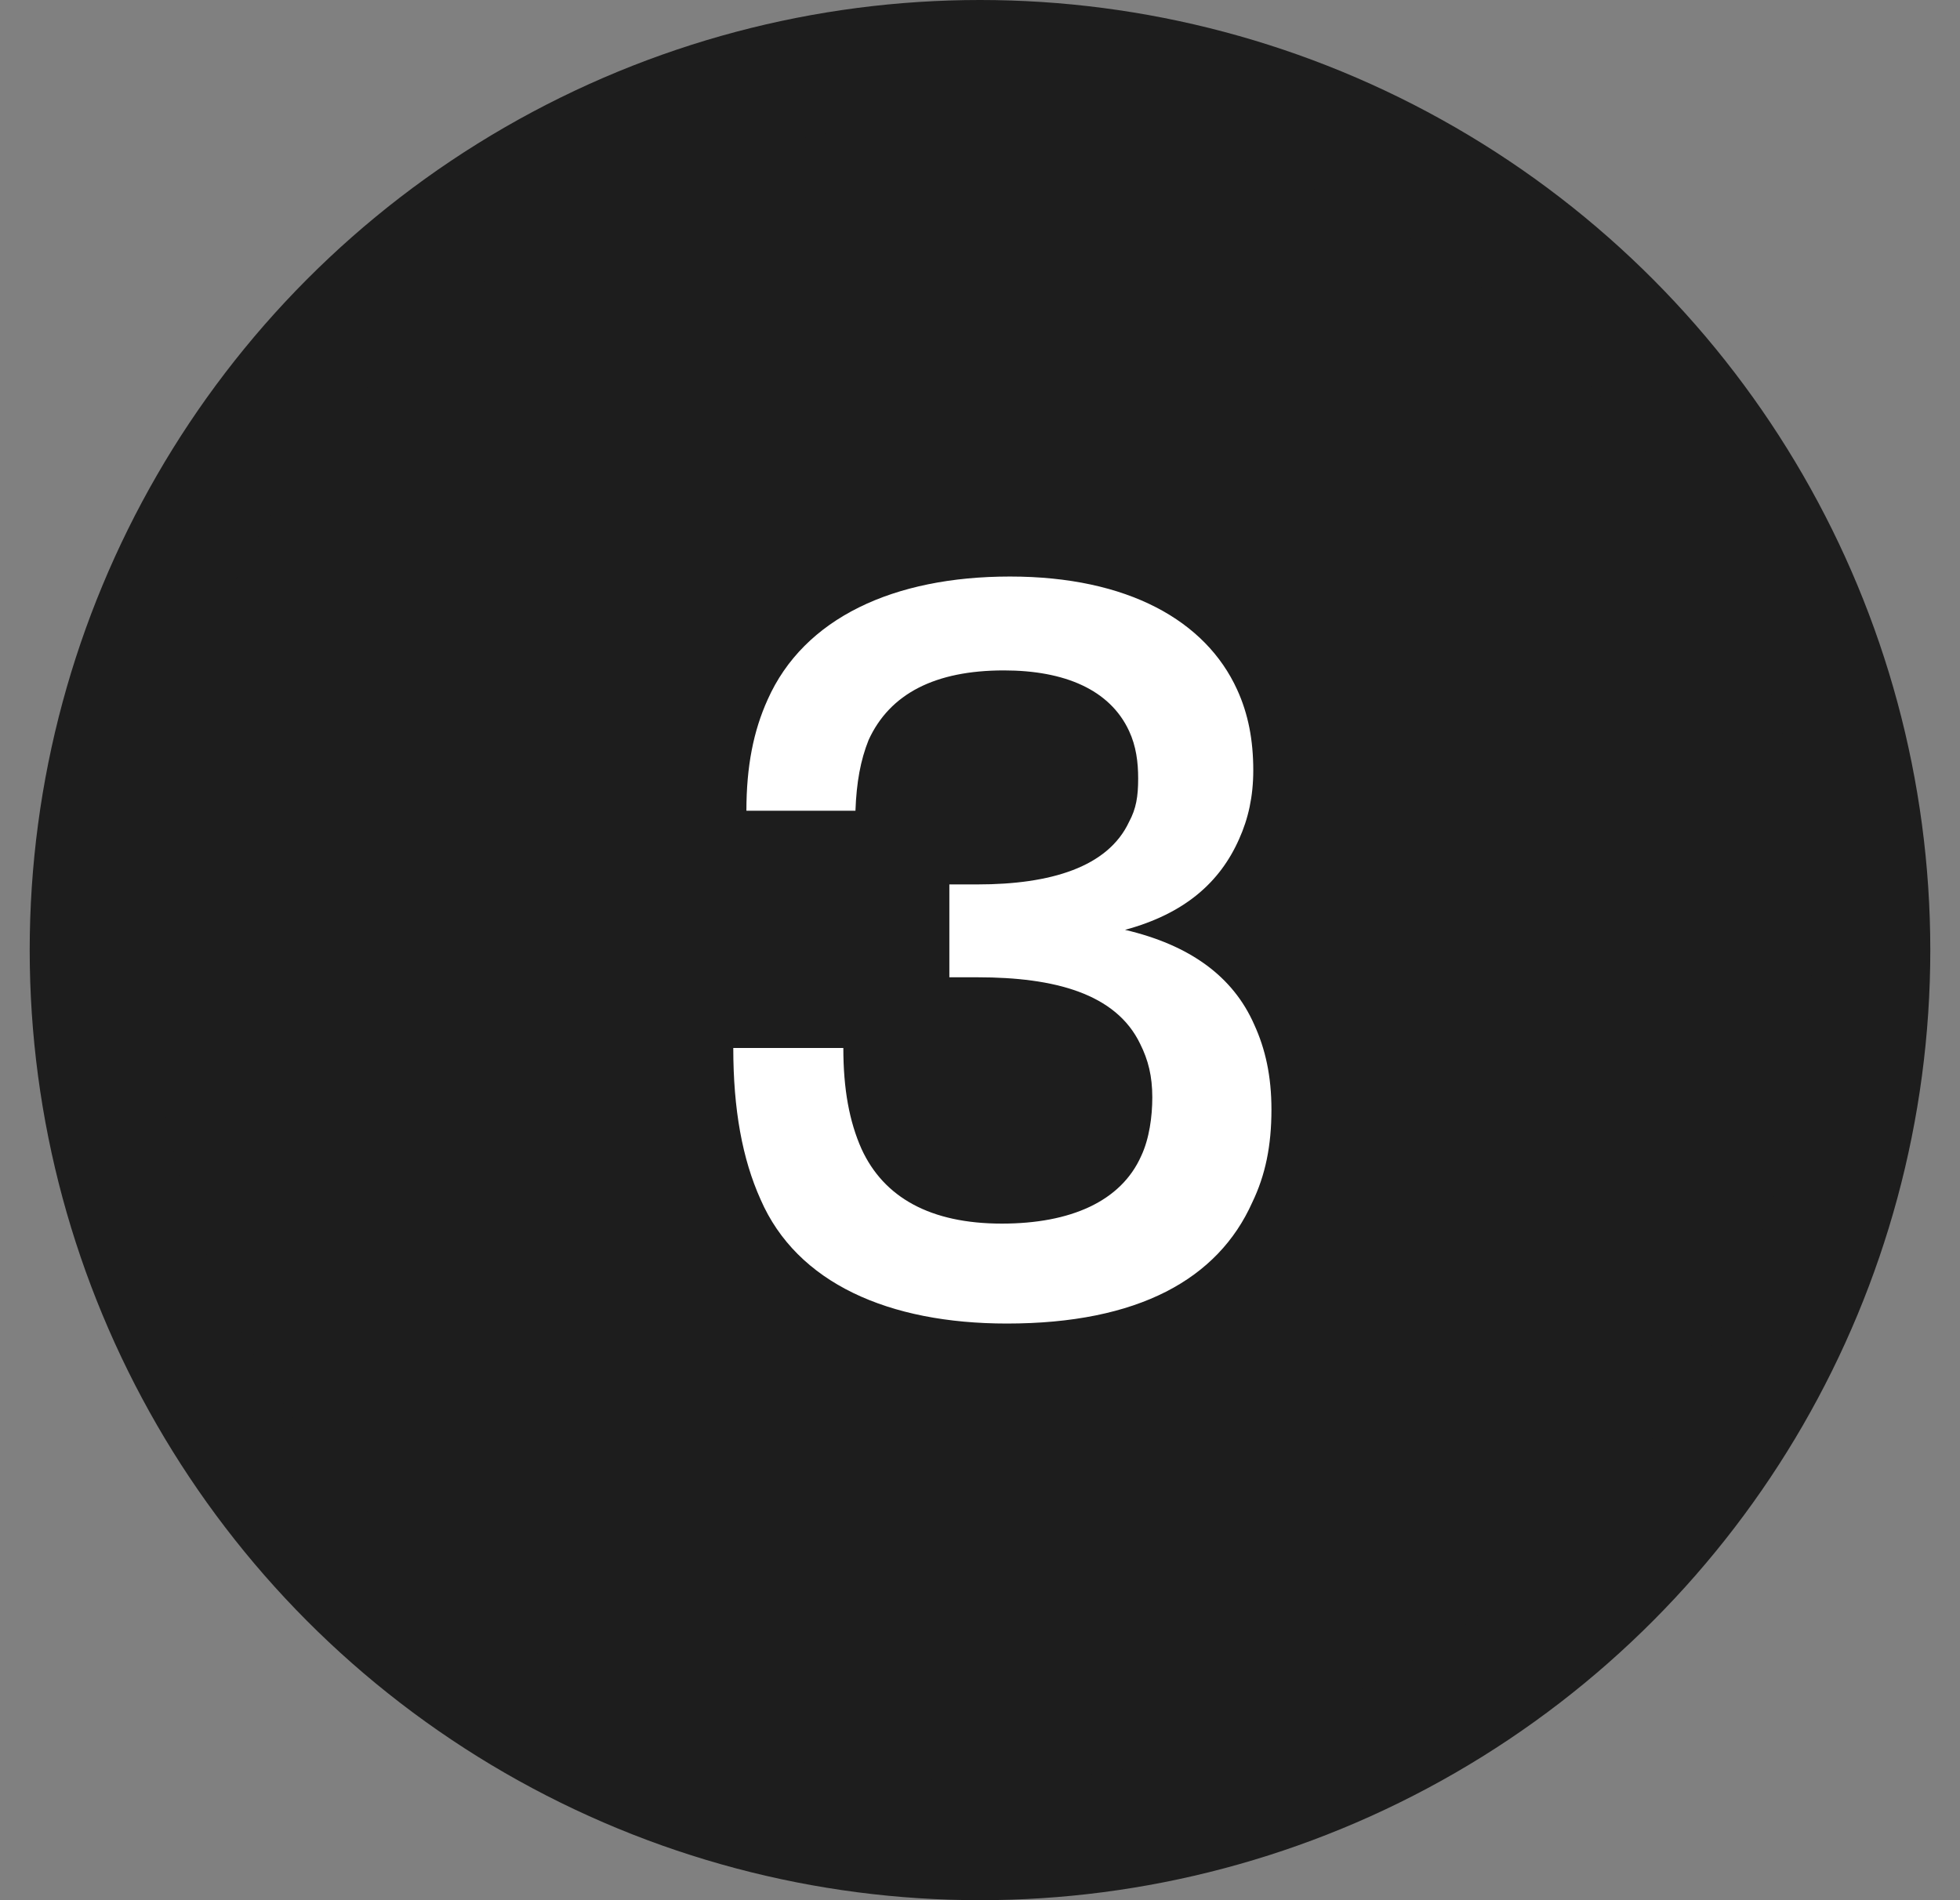
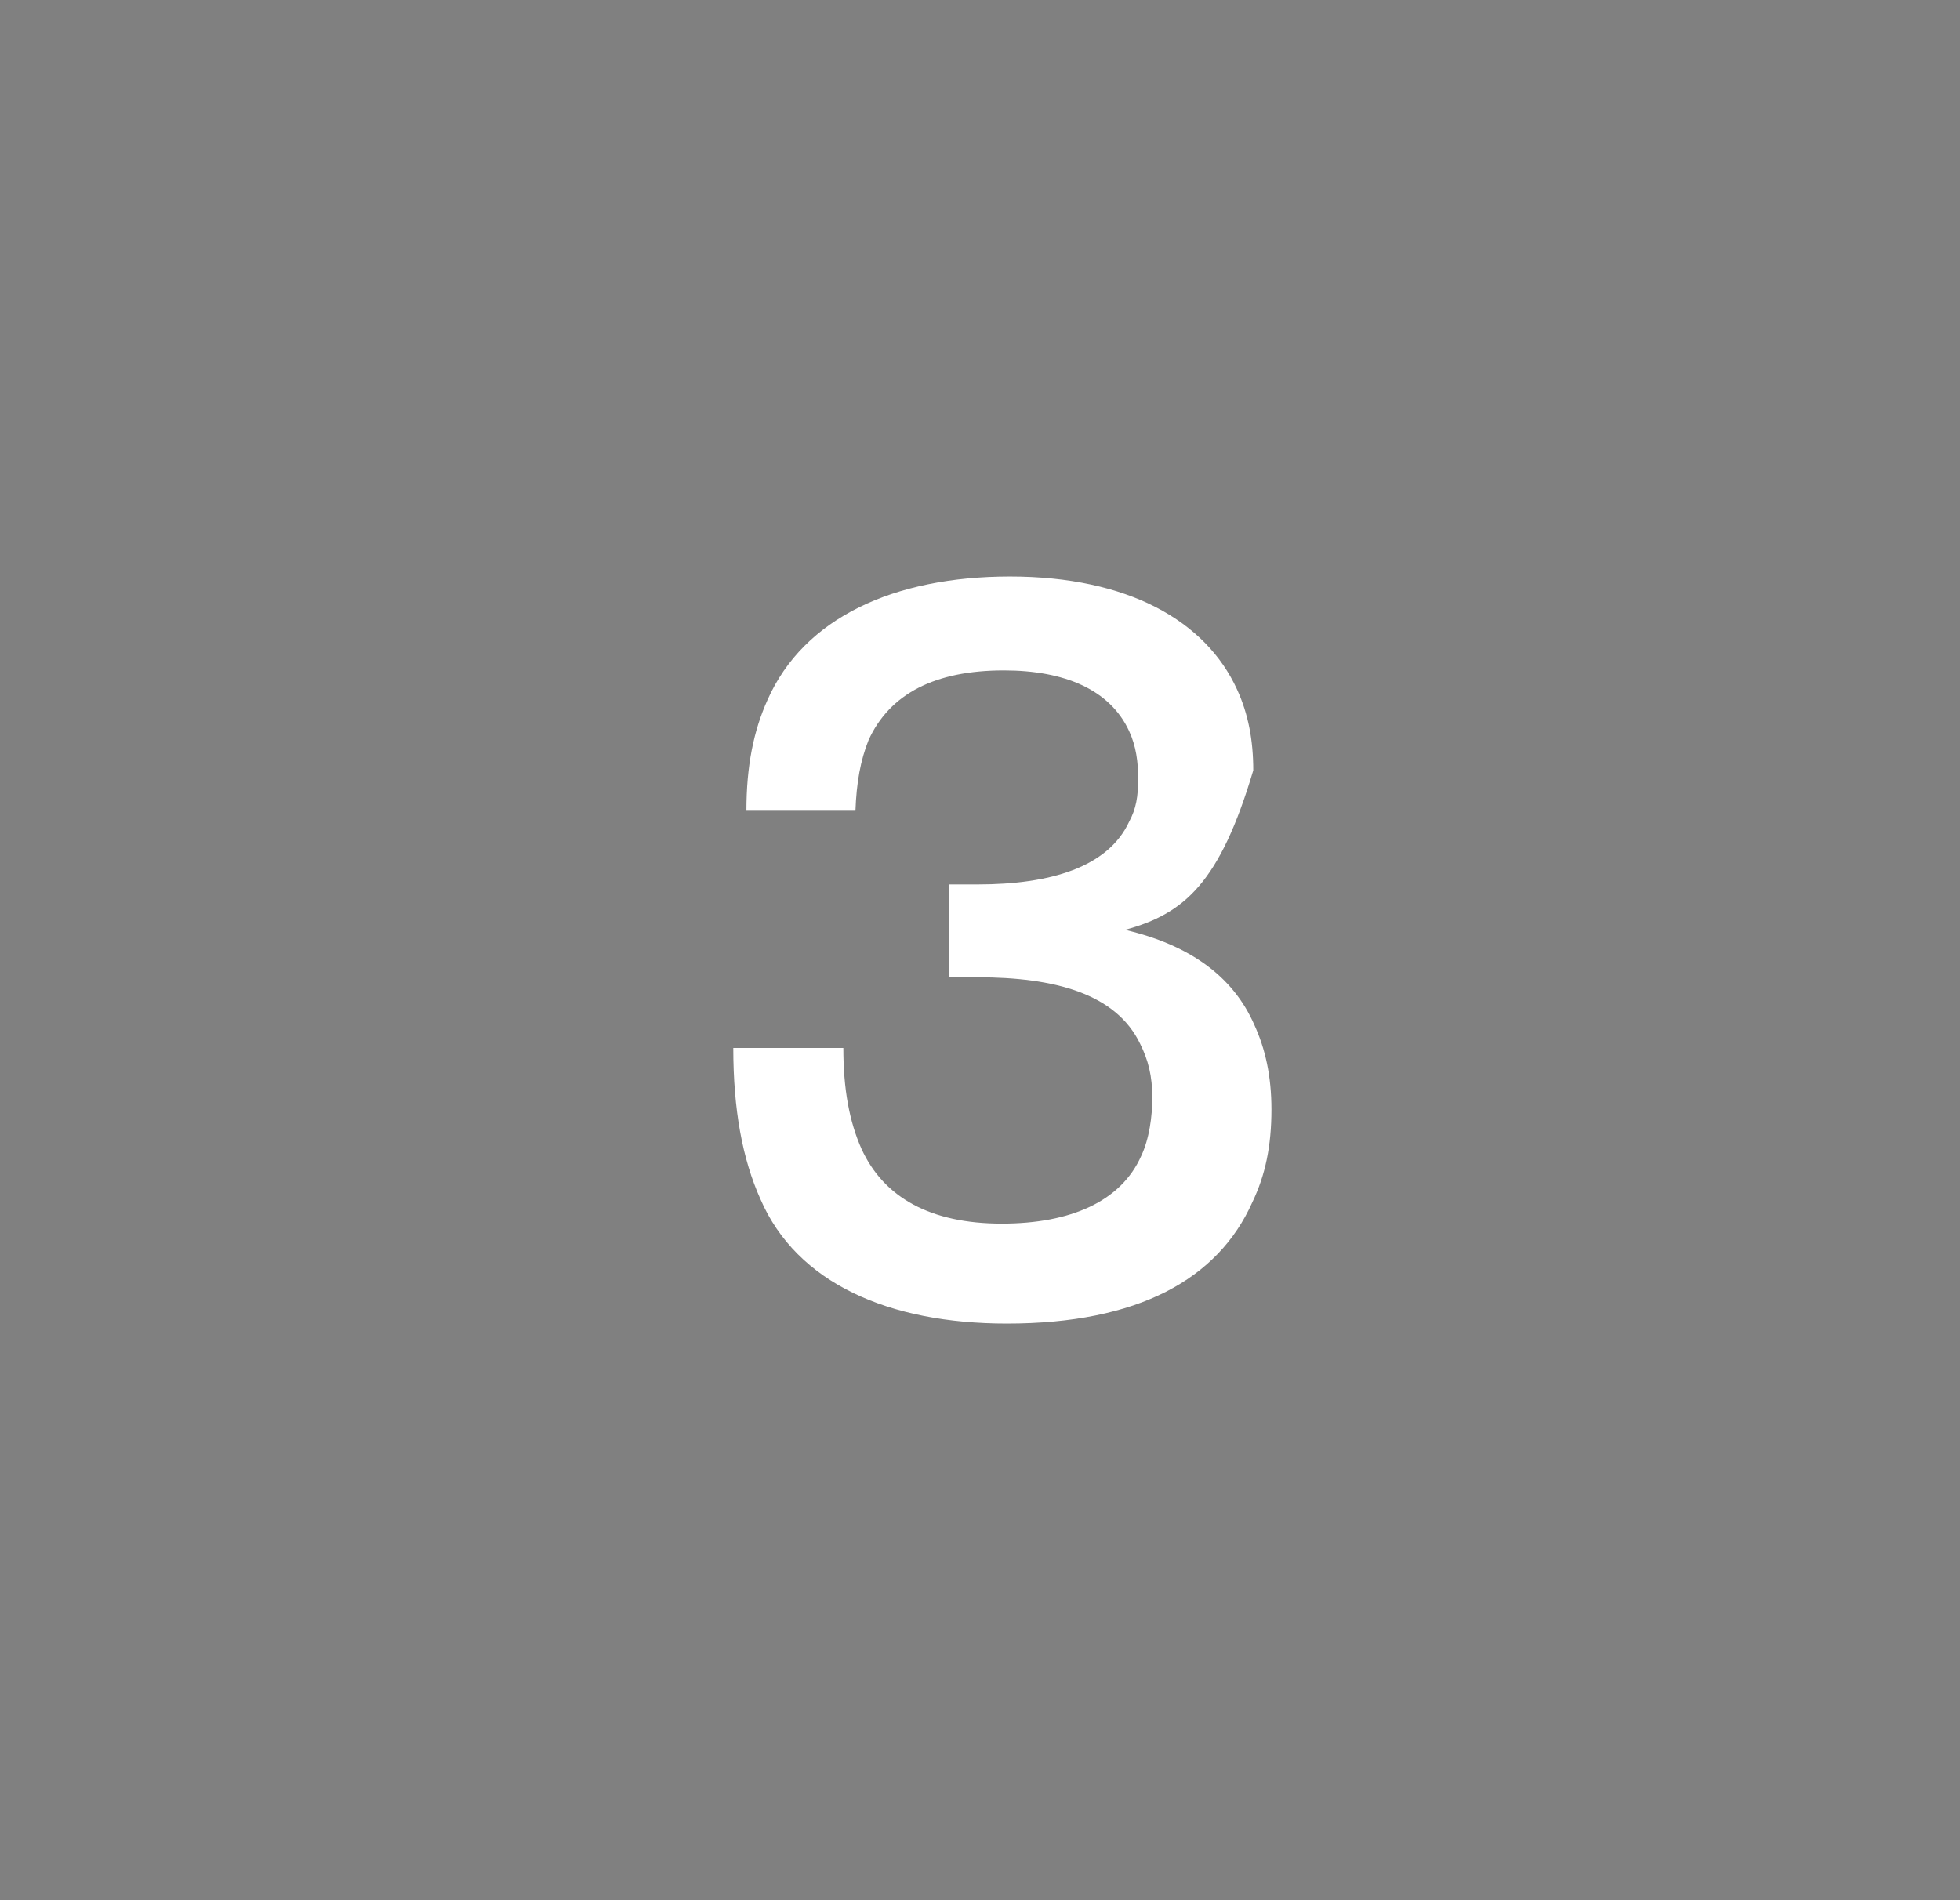
<svg xmlns="http://www.w3.org/2000/svg" width="33" height="32" viewBox="0 0 33 32" fill="none">
  <rect x="0" y="0" width="33" height="32" fill="#808080" stroke="none" />
-   <circle cx="16.5" cy="16" r="15" fill="#1D1D1D" stroke="#1D1D1D" stroke-width="2" />
-   <path d="M21.118 17.257C21.305 17.665 21.407 18.124 21.407 18.685C21.407 19.297 21.305 19.79 21.084 20.249C20.506 21.541 19.163 22.289 16.953 22.289C14.964 22.289 13.417 21.609 12.805 20.198C12.499 19.518 12.346 18.685 12.346 17.648H14.199C14.199 18.345 14.301 18.889 14.505 19.348C14.879 20.164 15.661 20.606 16.868 20.606C18.024 20.606 18.874 20.232 19.214 19.467C19.35 19.178 19.401 18.804 19.401 18.481C19.401 18.124 19.333 17.852 19.197 17.58C18.789 16.73 17.752 16.458 16.46 16.458H15.984V14.894H16.46C17.684 14.894 18.653 14.605 19.01 13.84C19.129 13.619 19.163 13.415 19.163 13.109C19.163 12.837 19.129 12.565 19.01 12.31C18.687 11.613 17.922 11.29 16.902 11.29C15.746 11.29 14.981 11.681 14.624 12.463C14.488 12.803 14.42 13.177 14.403 13.653H12.567C12.567 12.905 12.686 12.31 12.924 11.783C13.536 10.406 15.049 9.709 17.004 9.709C18.993 9.709 20.302 10.457 20.829 11.613C21.016 12.021 21.101 12.463 21.101 12.973C21.101 13.415 21.016 13.789 20.863 14.129C20.54 14.86 19.945 15.387 18.942 15.659C20.03 15.914 20.761 16.441 21.118 17.257Z" fill="white" />
+   <path d="M21.118 17.257C21.305 17.665 21.407 18.124 21.407 18.685C21.407 19.297 21.305 19.79 21.084 20.249C20.506 21.541 19.163 22.289 16.953 22.289C14.964 22.289 13.417 21.609 12.805 20.198C12.499 19.518 12.346 18.685 12.346 17.648H14.199C14.199 18.345 14.301 18.889 14.505 19.348C14.879 20.164 15.661 20.606 16.868 20.606C18.024 20.606 18.874 20.232 19.214 19.467C19.35 19.178 19.401 18.804 19.401 18.481C19.401 18.124 19.333 17.852 19.197 17.58C18.789 16.73 17.752 16.458 16.46 16.458H15.984V14.894H16.46C17.684 14.894 18.653 14.605 19.01 13.84C19.129 13.619 19.163 13.415 19.163 13.109C19.163 12.837 19.129 12.565 19.01 12.31C18.687 11.613 17.922 11.29 16.902 11.29C15.746 11.29 14.981 11.681 14.624 12.463C14.488 12.803 14.42 13.177 14.403 13.653H12.567C12.567 12.905 12.686 12.31 12.924 11.783C13.536 10.406 15.049 9.709 17.004 9.709C18.993 9.709 20.302 10.457 20.829 11.613C21.016 12.021 21.101 12.463 21.101 12.973C20.54 14.86 19.945 15.387 18.942 15.659C20.03 15.914 20.761 16.441 21.118 17.257Z" fill="white" />
</svg>